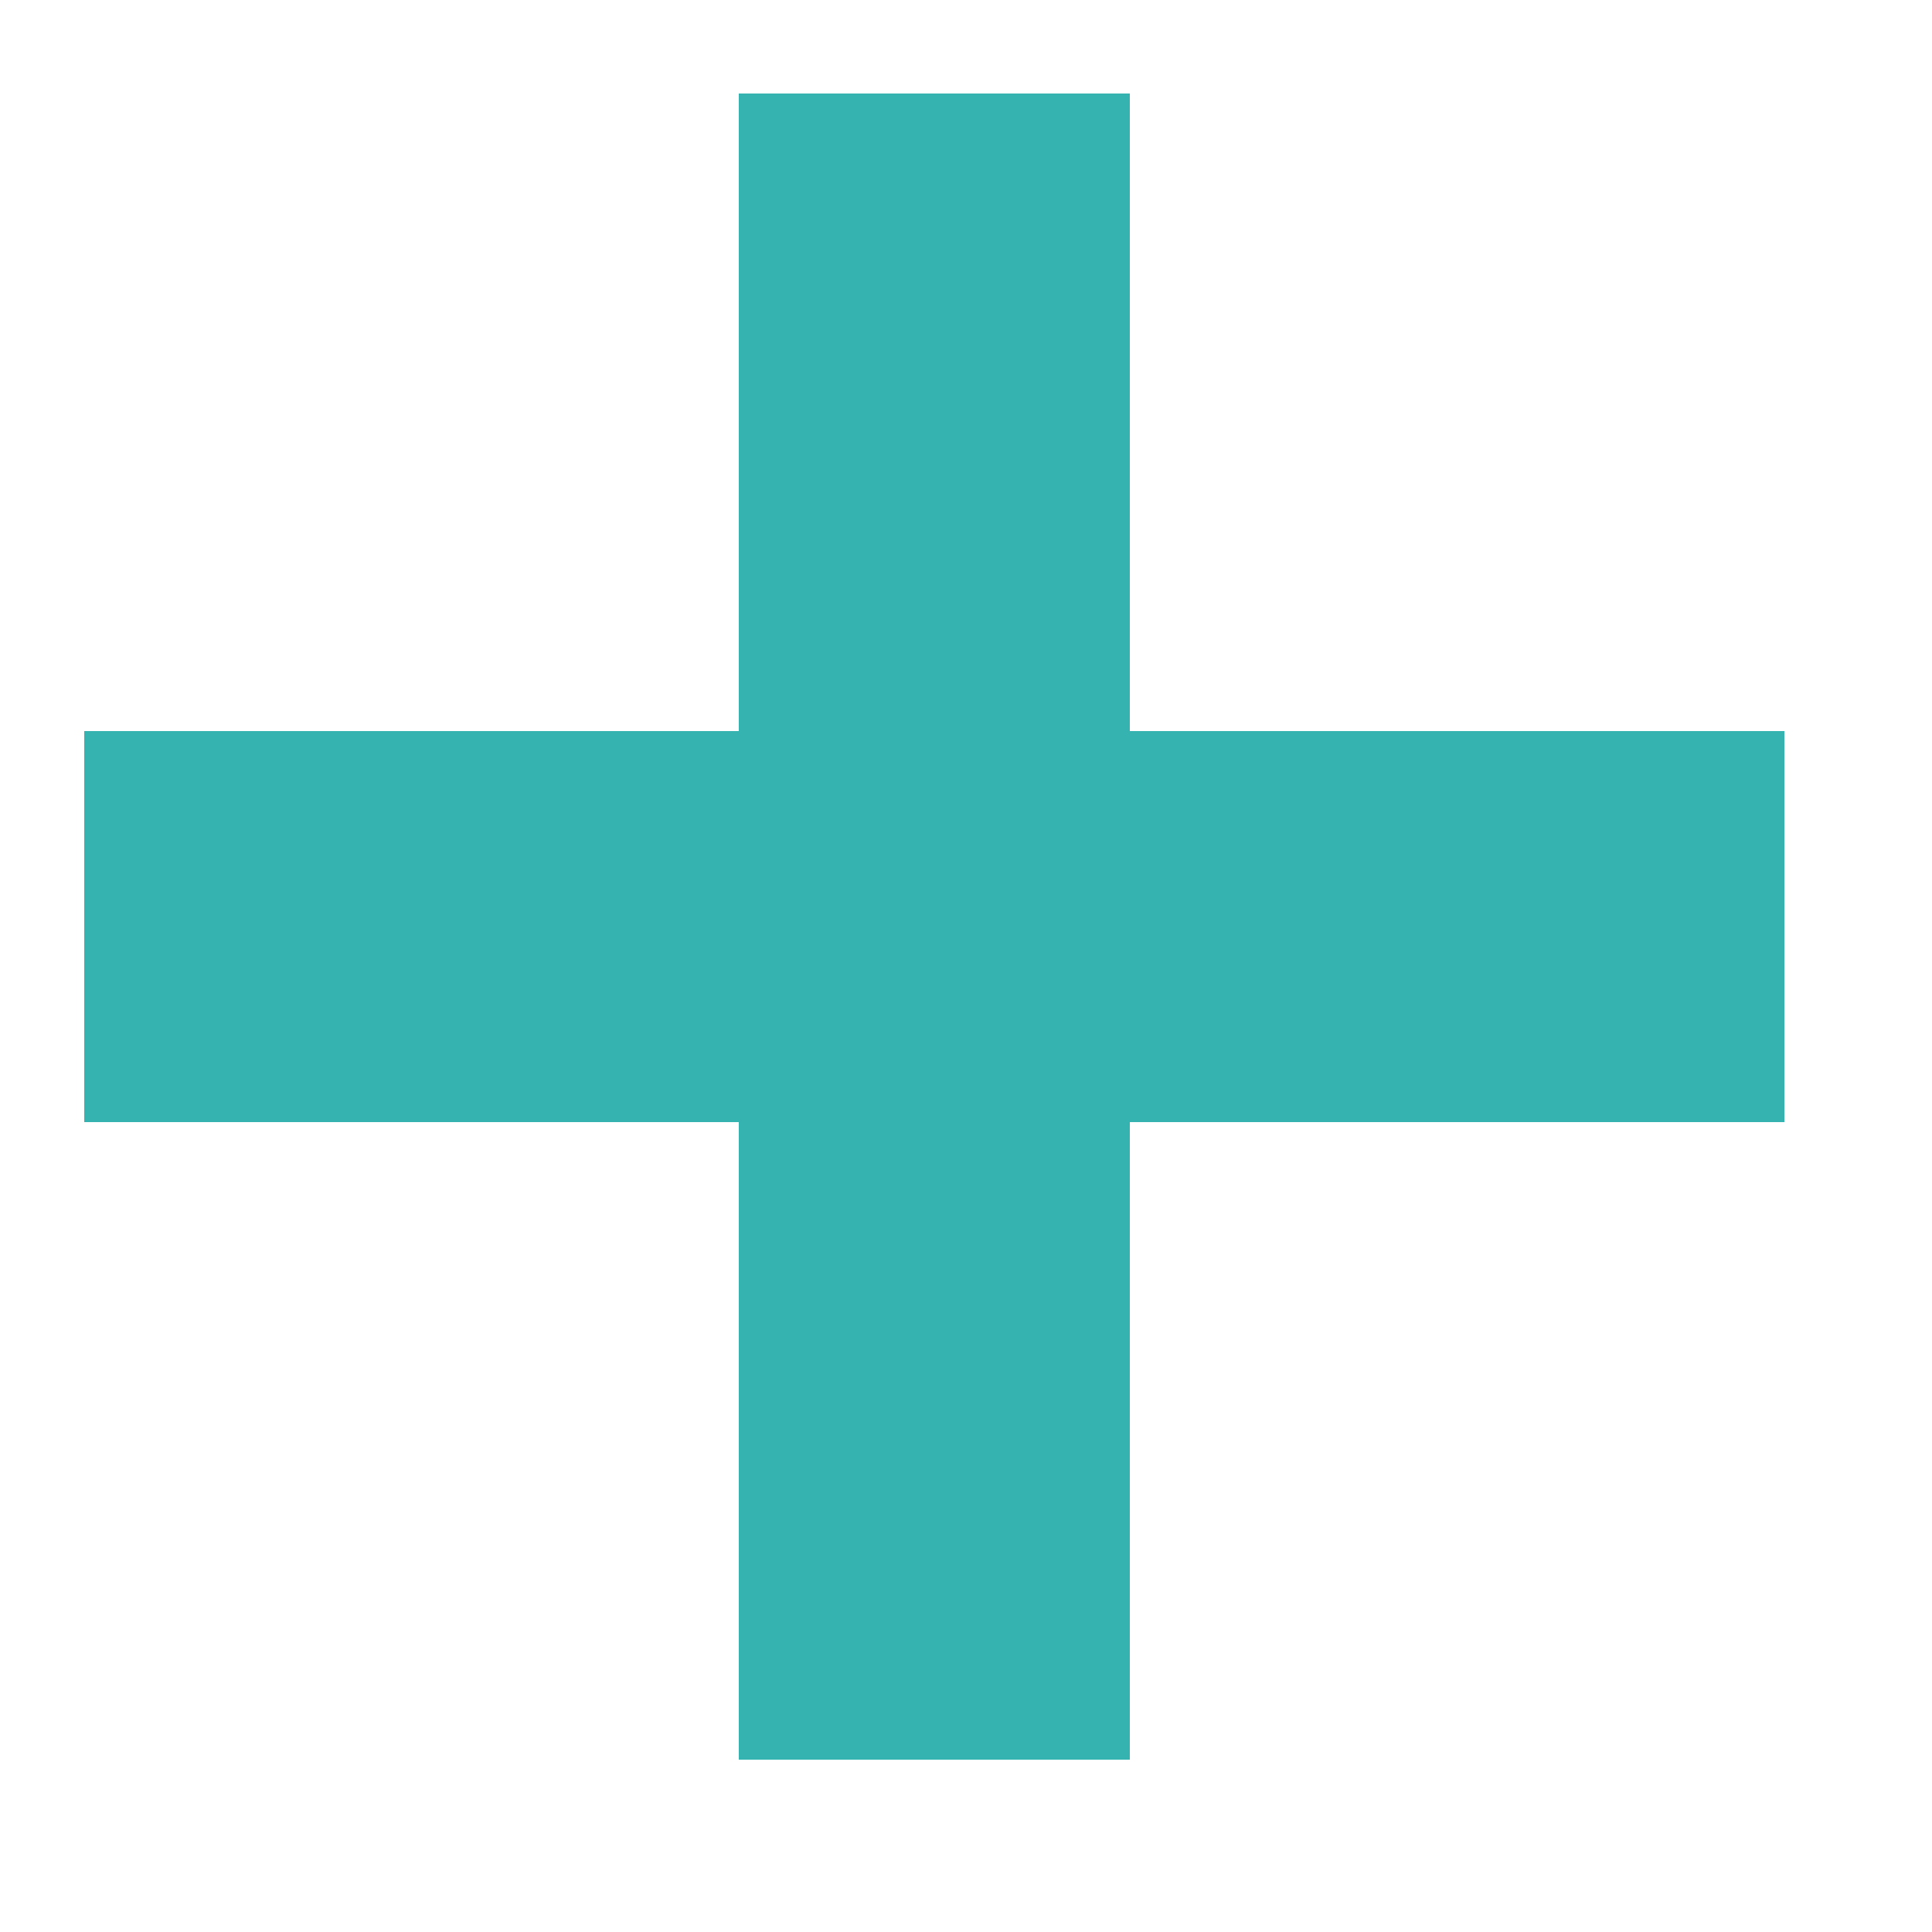
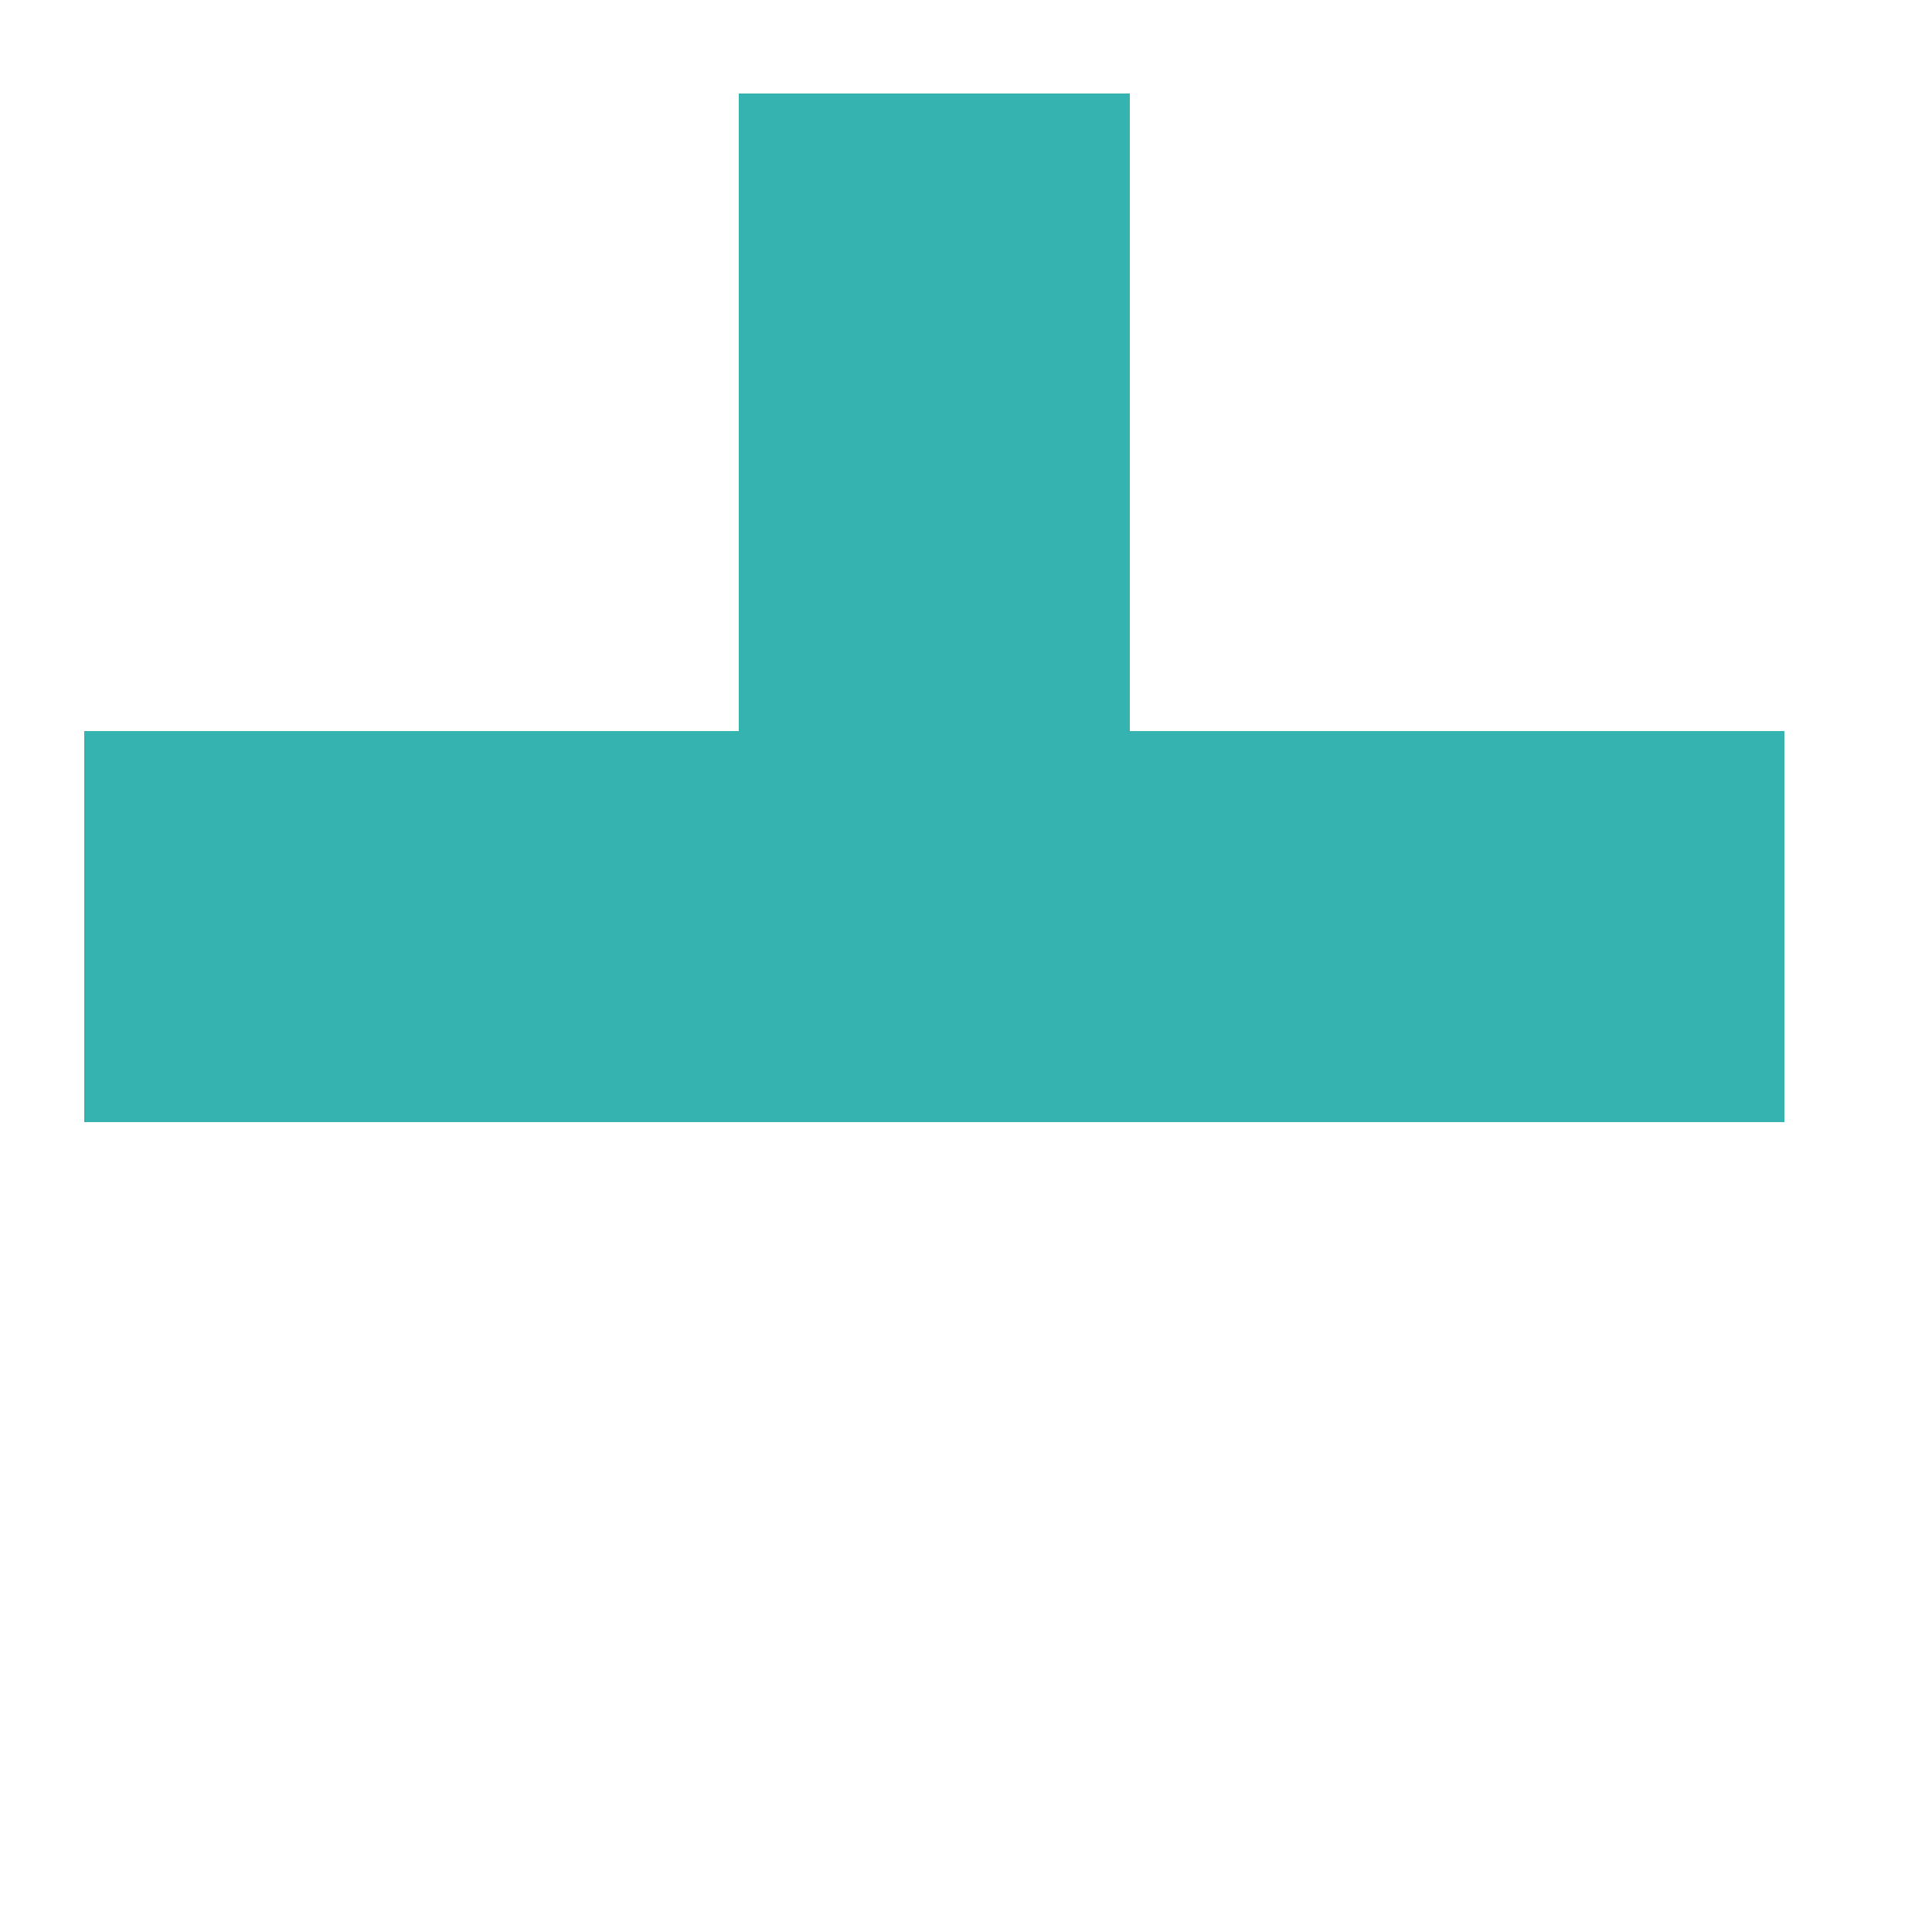
<svg xmlns="http://www.w3.org/2000/svg" width="10" height="10" viewBox="0 0 10 10" fill="none">
-   <path d="M9.236 5.808H5.848V9.108H3.824V5.808H0.436V3.784H3.824V0.484H5.848V3.784H9.236V5.808Z" fill="#34B3B1" />
+   <path d="M9.236 5.808H5.848V9.108V5.808H0.436V3.784H3.824V0.484H5.848V3.784H9.236V5.808Z" fill="#34B3B1" />
</svg>